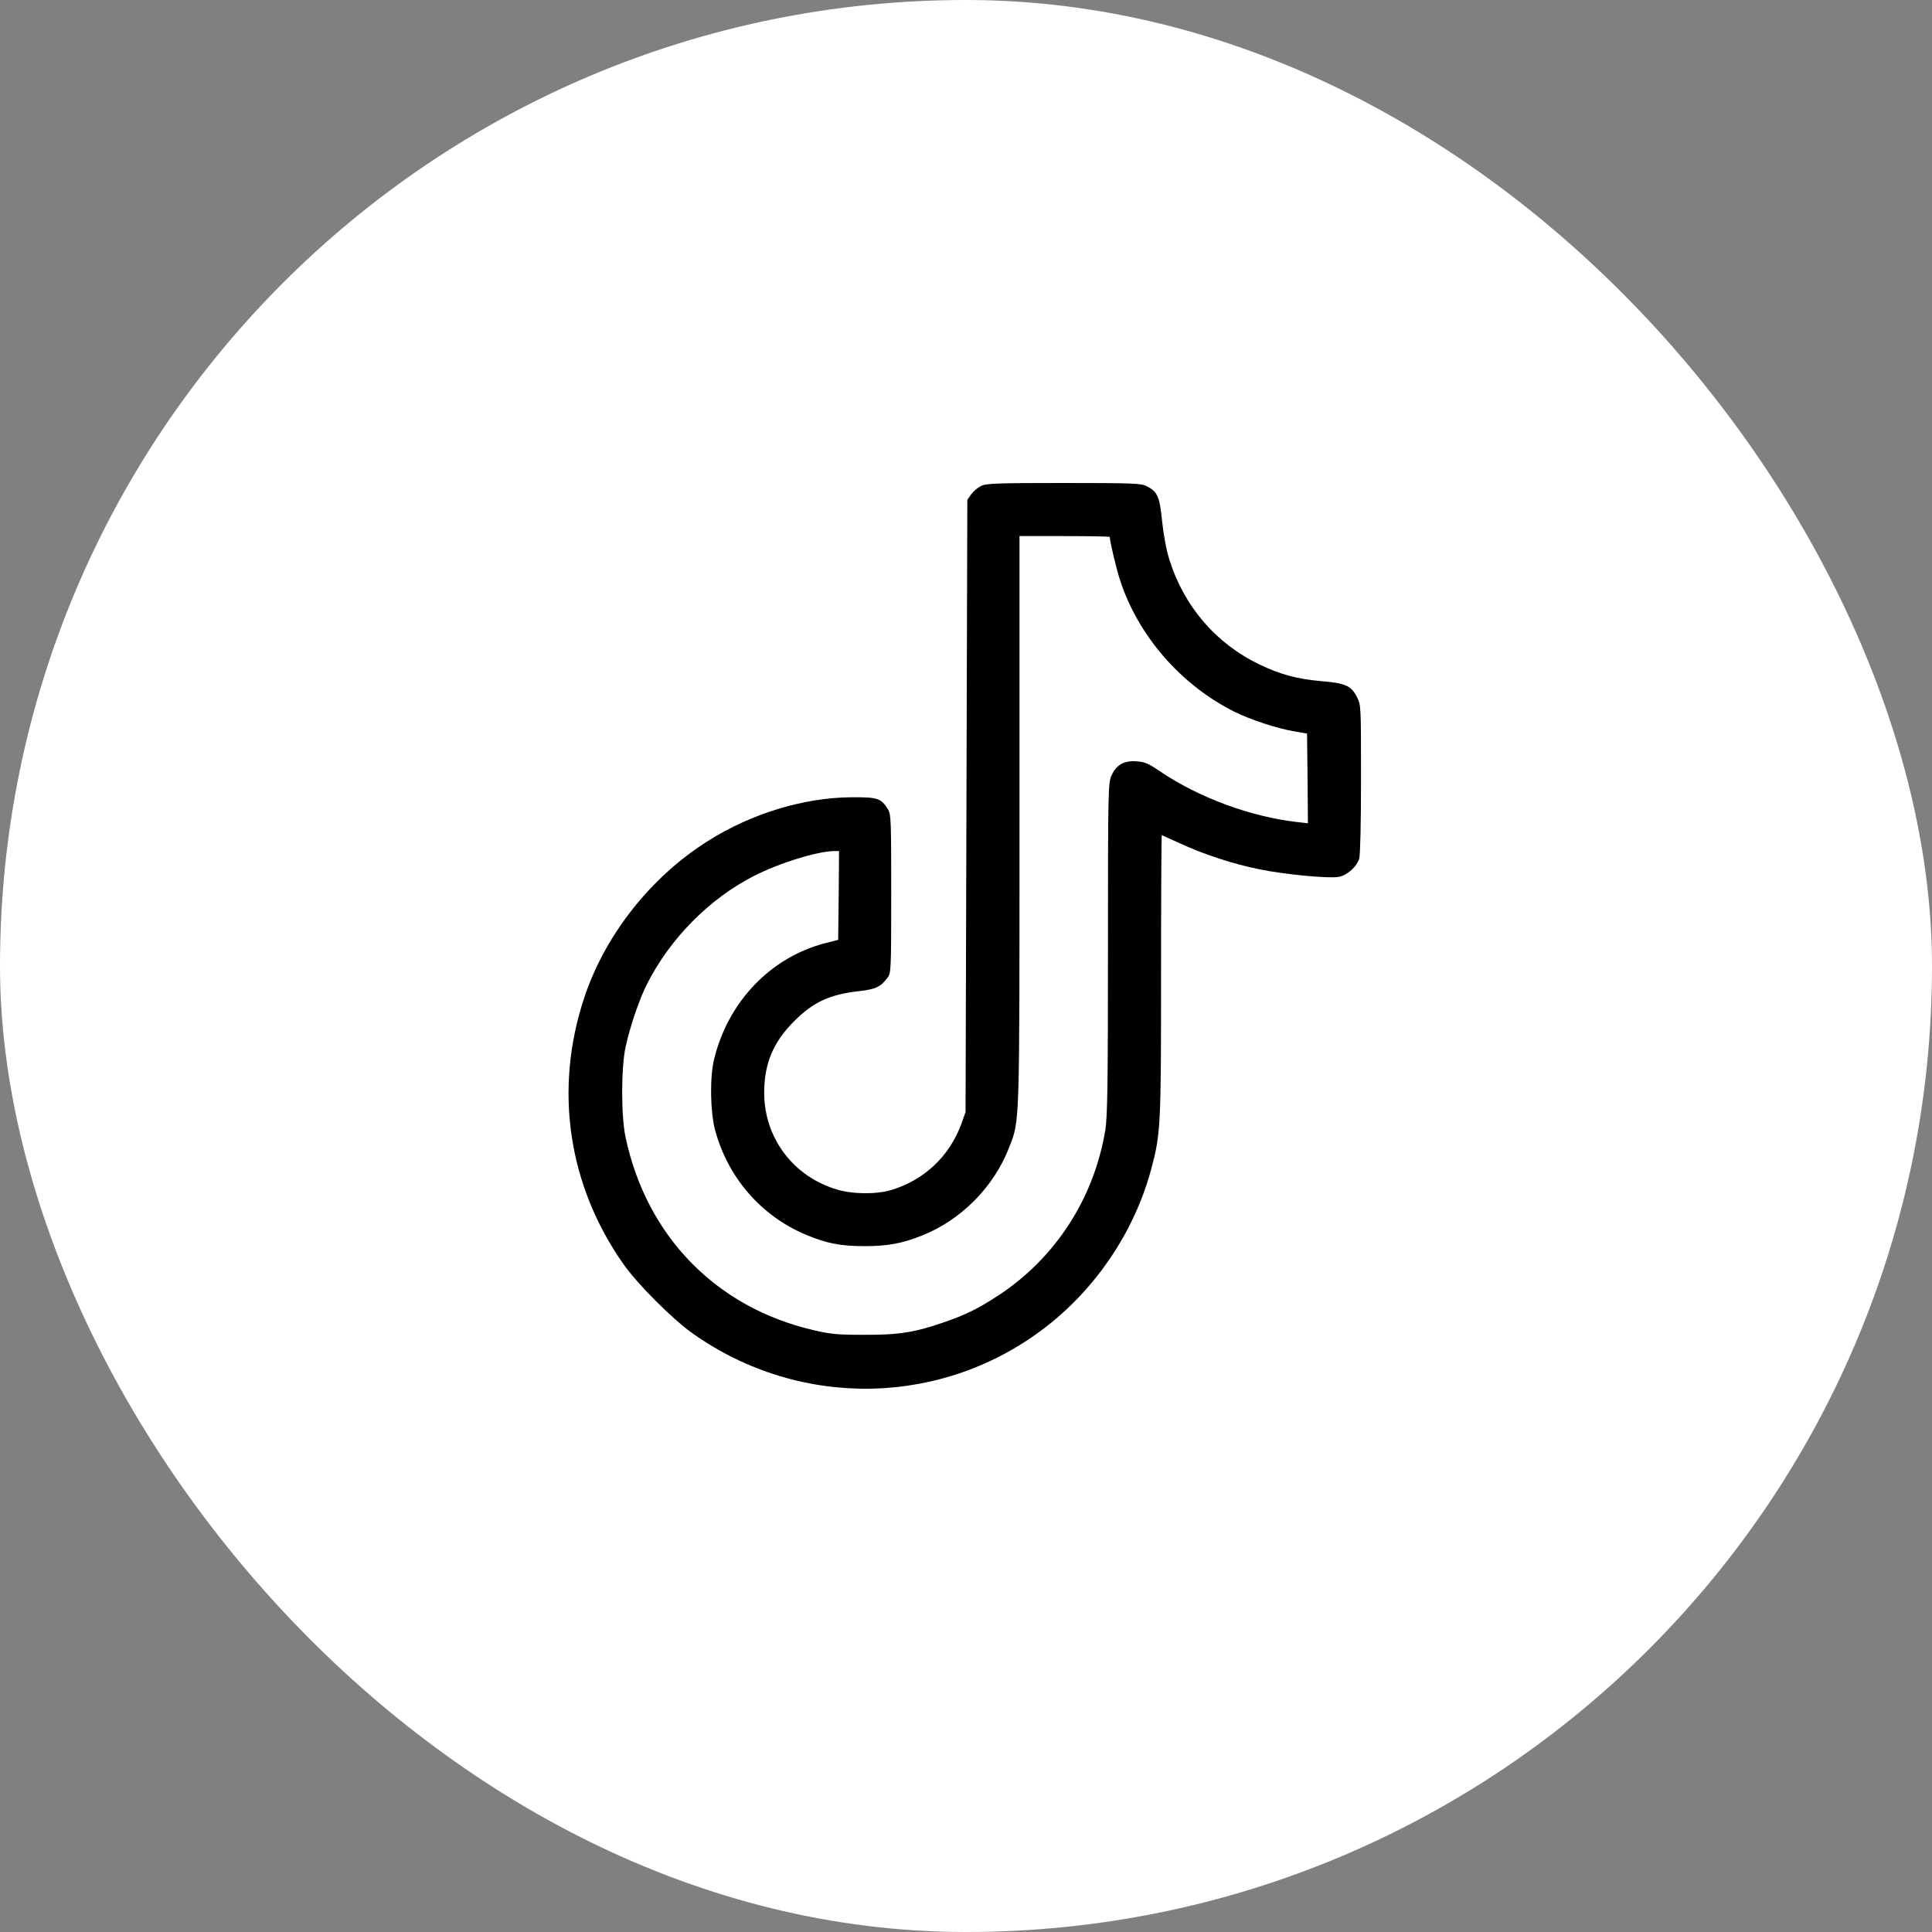
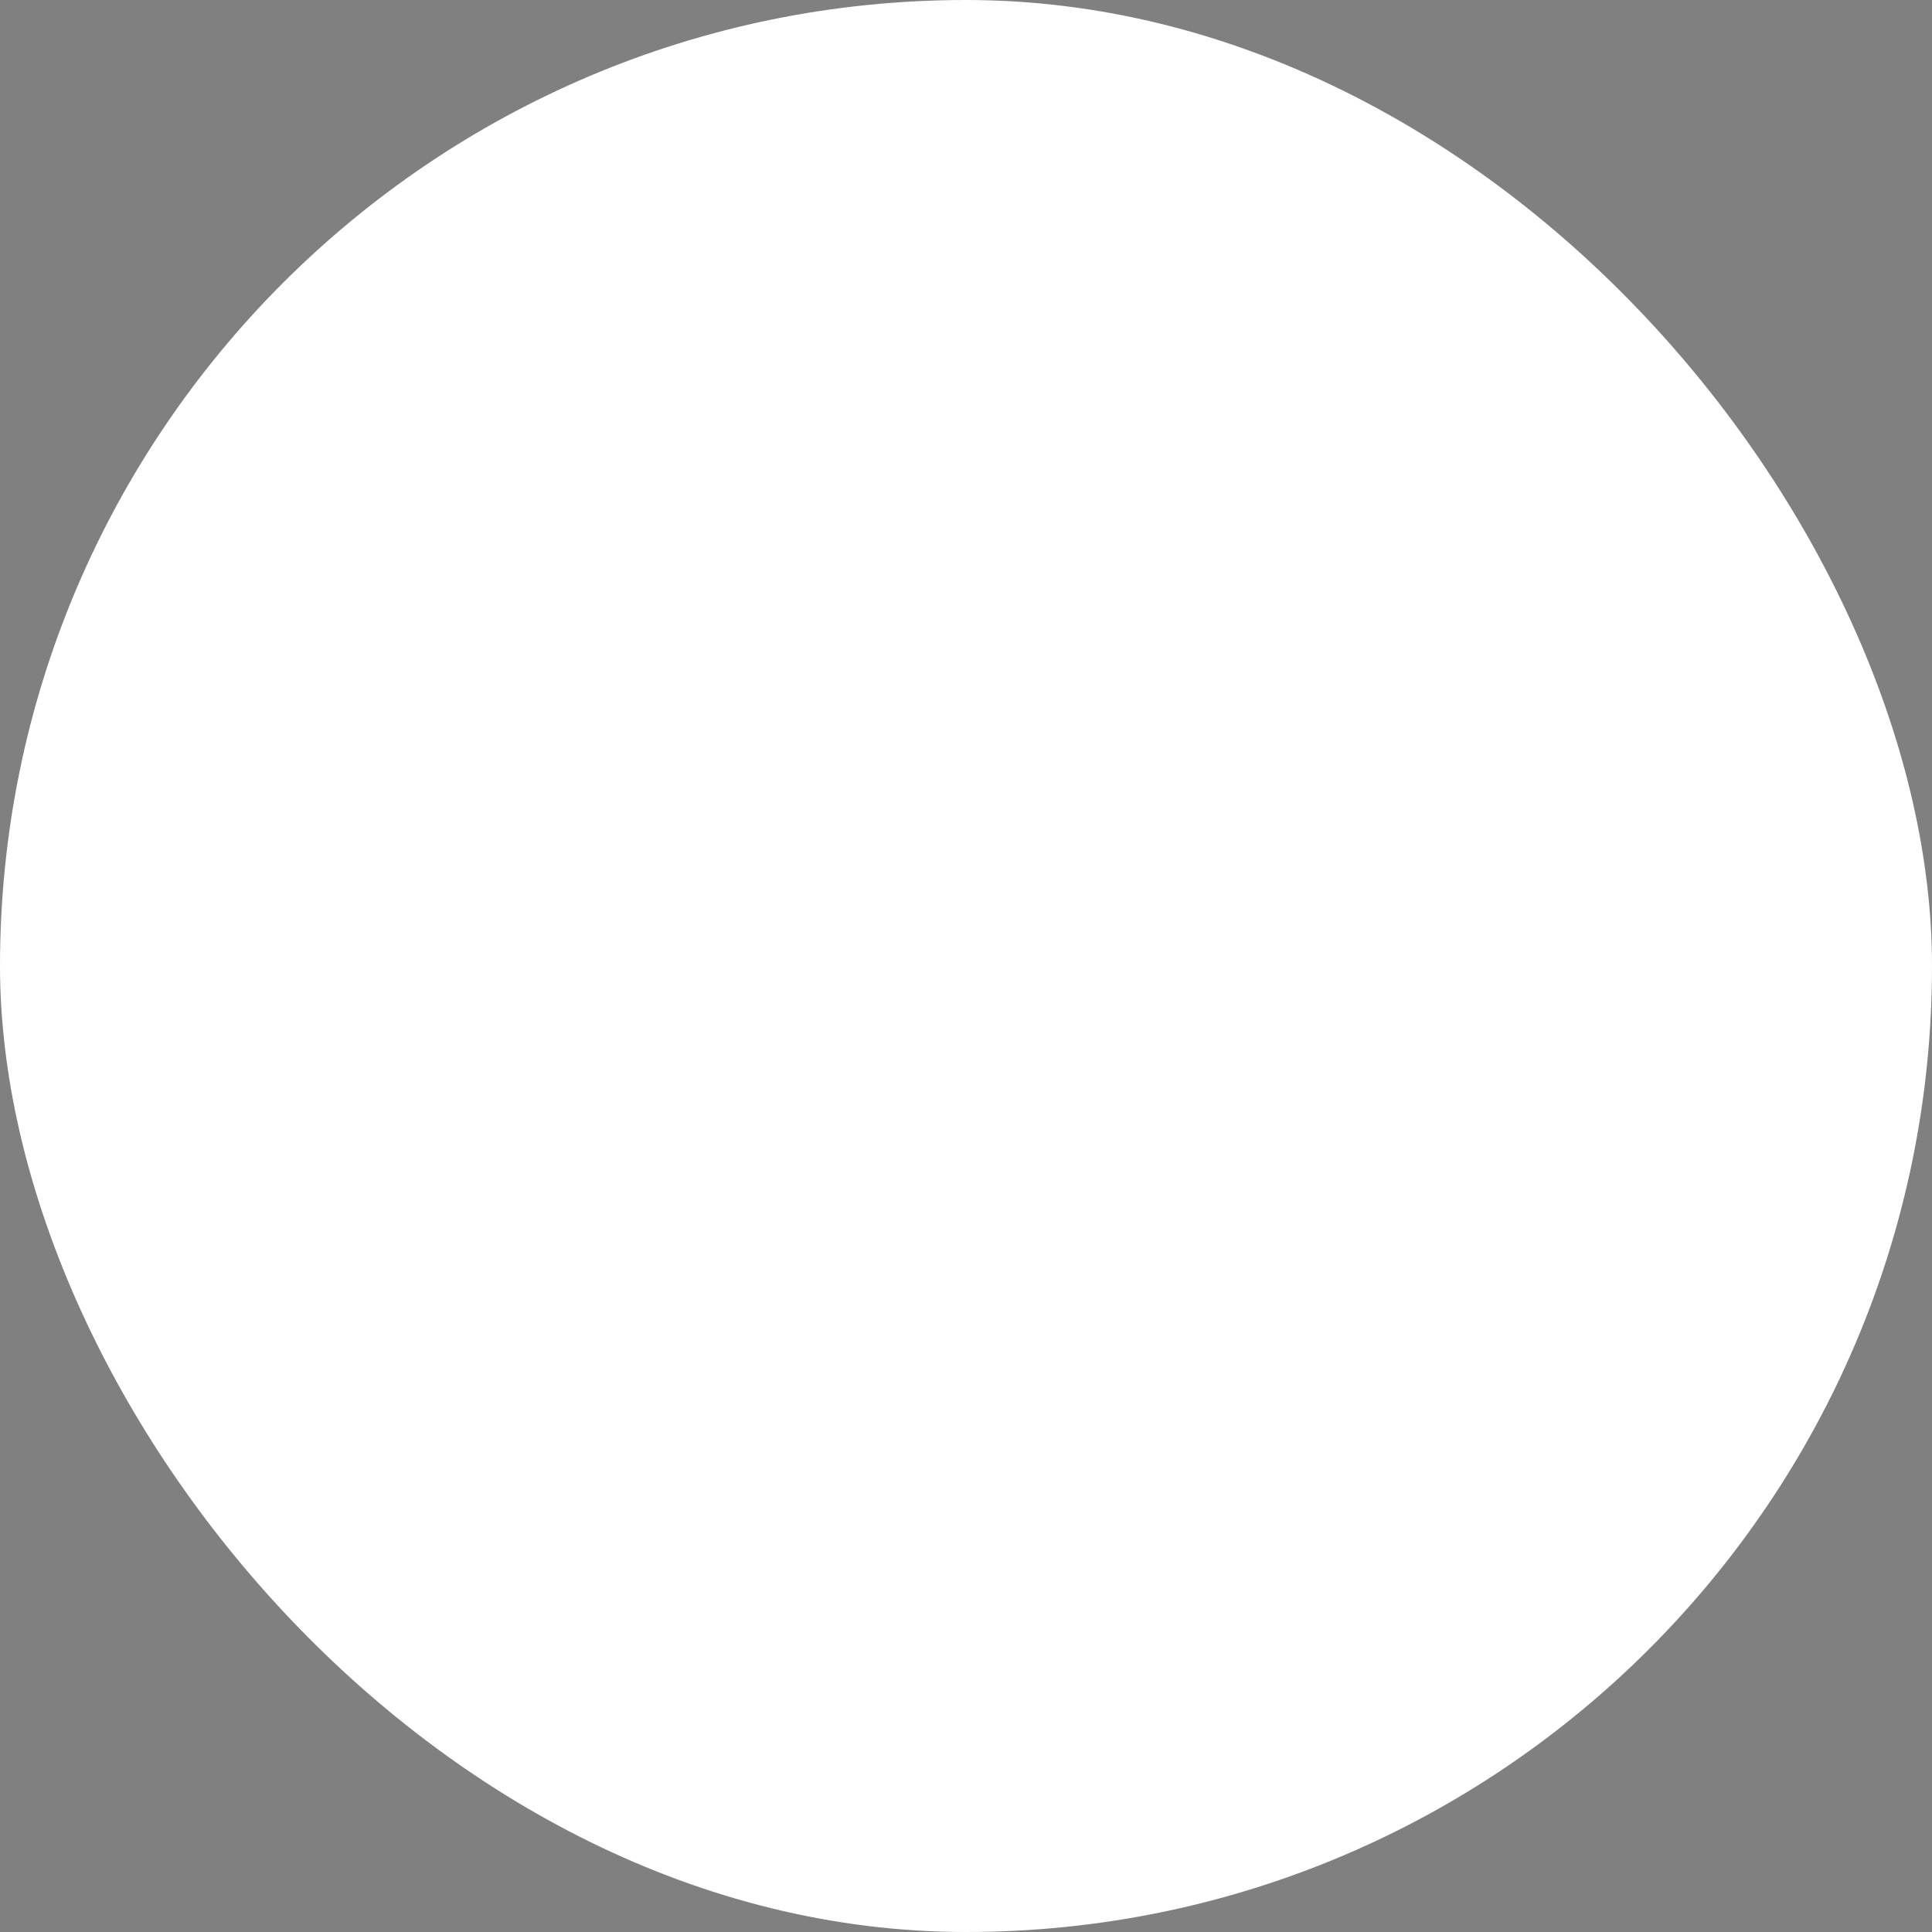
<svg xmlns="http://www.w3.org/2000/svg" width="48" height="48" viewBox="0 0 48 48" fill="none">
  <rect x="0" y="0" width="48" height="48" fill="#808080" stroke="none" />
  <rect y="0" width="48" height="48" rx="24" fill="white" />
-   <path d="M24.371 12.075C24.292 12.114 24.182 12.207 24.129 12.281L24.033 12.418L24.011 20.023L23.989 27.628L23.888 27.914C23.593 28.723 22.965 29.32 22.138 29.567C21.769 29.677 21.175 29.672 20.78 29.549C19.707 29.224 18.995 28.279 18.986 27.166C18.982 26.428 19.21 25.887 19.742 25.36C20.221 24.885 20.621 24.705 21.369 24.621C21.756 24.577 21.883 24.516 22.05 24.291C22.138 24.173 22.142 24.12 22.142 22.208C22.142 20.379 22.138 20.234 22.063 20.111C21.887 19.829 21.813 19.803 21.131 19.808C19.962 19.821 18.669 20.212 17.597 20.889C16.177 21.777 15.034 23.223 14.515 24.788C13.759 27.065 14.111 29.448 15.491 31.409C15.847 31.914 16.713 32.78 17.219 33.136C19.9 35.027 23.452 34.947 26.011 32.947C27.264 31.967 28.191 30.569 28.6 29.052C28.838 28.164 28.846 27.997 28.846 24.226C28.846 22.313 28.855 20.748 28.864 20.748C28.868 20.748 29.071 20.841 29.312 20.951C29.897 21.223 30.644 21.469 31.308 21.601C31.937 21.729 33.018 21.83 33.26 21.786C33.471 21.746 33.713 21.531 33.77 21.328C33.796 21.232 33.814 20.445 33.814 19.341C33.814 17.535 33.814 17.513 33.713 17.319C33.572 17.038 33.427 16.972 32.838 16.924C32.227 16.871 31.805 16.757 31.286 16.506C30.2 15.983 29.409 15.055 29.049 13.89C28.978 13.671 28.908 13.284 28.873 12.954C28.811 12.334 28.758 12.216 28.49 12.079C28.354 12.009 28.165 12 26.428 12C24.758 12 24.499 12.009 24.371 12.075ZM27.572 13.341C27.572 13.446 27.73 14.11 27.822 14.396C28.27 15.79 29.334 17.016 30.671 17.684C31.071 17.882 31.726 18.097 32.143 18.168L32.473 18.225L32.486 19.337L32.495 20.454L32.222 20.423C31.071 20.291 29.783 19.816 28.824 19.166C28.525 18.963 28.438 18.928 28.231 18.915C27.923 18.893 27.734 19.003 27.616 19.267C27.532 19.443 27.527 19.605 27.527 23.562C27.527 26.956 27.514 27.742 27.462 28.068C27.185 29.773 26.213 31.272 24.78 32.2C24.31 32.508 23.984 32.67 23.457 32.85C22.723 33.105 22.331 33.167 21.461 33.163C20.788 33.163 20.63 33.145 20.199 33.044C17.79 32.481 16.067 30.714 15.544 28.265C15.43 27.747 15.43 26.547 15.54 26.023C15.645 25.527 15.882 24.828 16.072 24.454C16.639 23.329 17.614 22.335 18.722 21.768C19.351 21.443 20.322 21.144 20.736 21.144H20.846L20.837 22.247L20.824 23.351L20.512 23.43C19.153 23.777 18.089 24.885 17.742 26.314C17.632 26.762 17.645 27.61 17.764 28.068C18.081 29.255 18.911 30.213 20.028 30.679C20.542 30.894 20.89 30.96 21.483 30.96C22.055 30.96 22.411 30.894 22.907 30.697C23.879 30.31 24.692 29.488 25.07 28.512C25.338 27.822 25.329 28.094 25.329 20.37V13.319H26.451C27.066 13.319 27.572 13.328 27.572 13.341Z" fill="black" />
</svg>